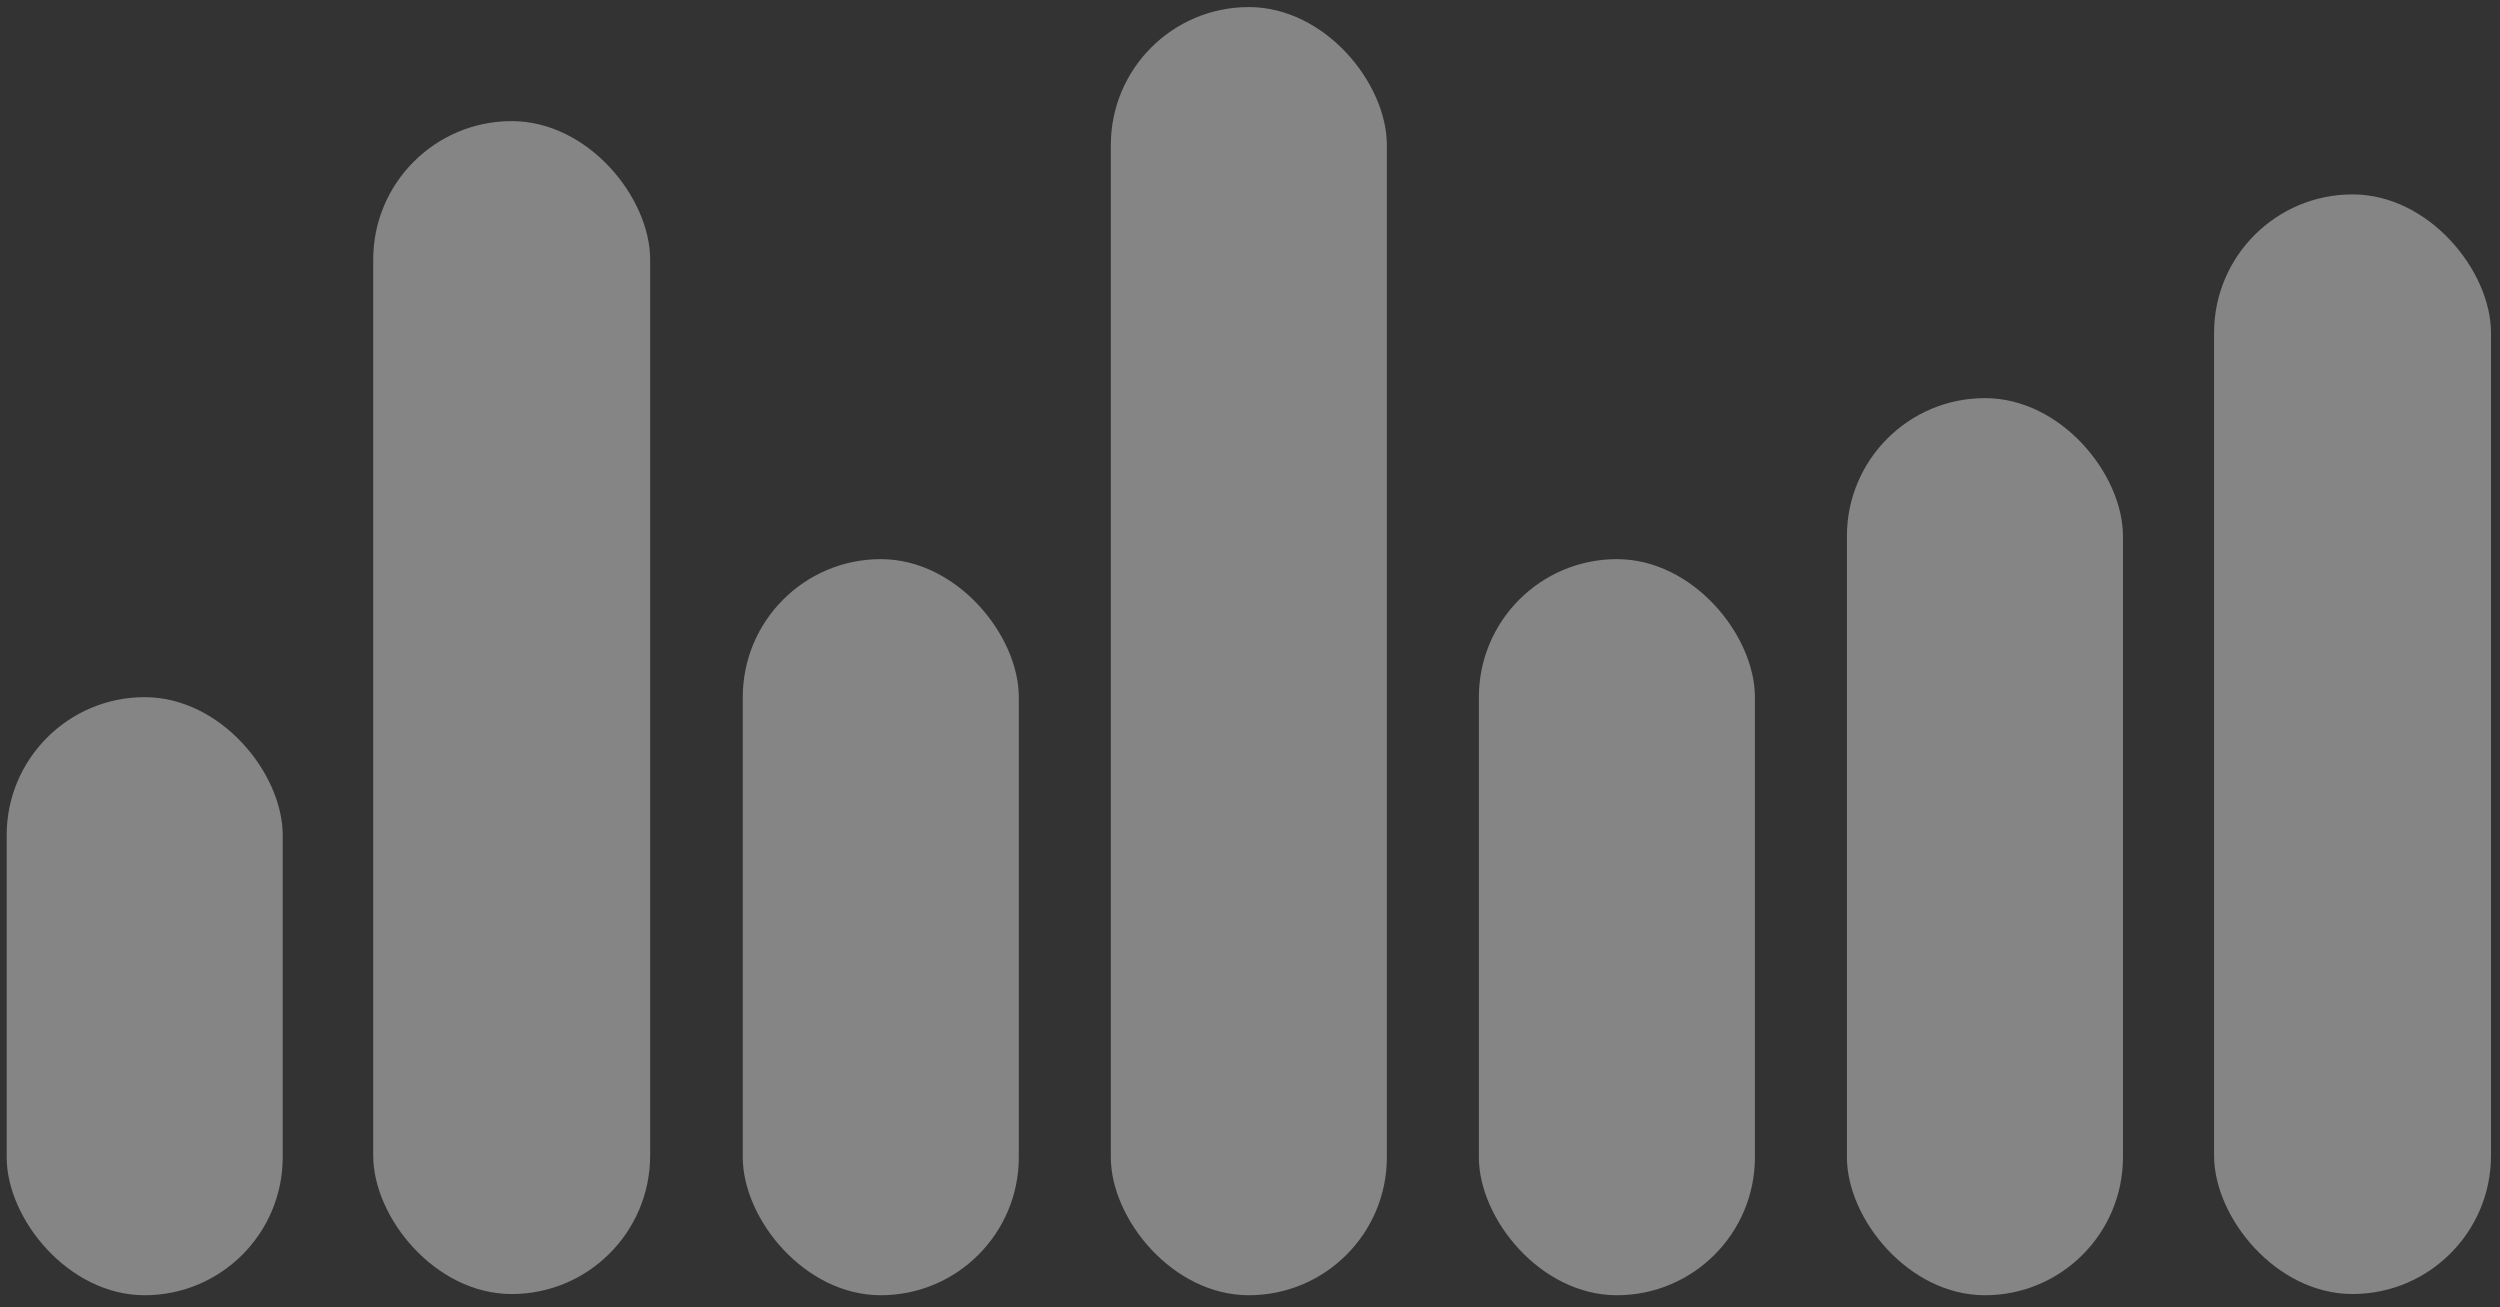
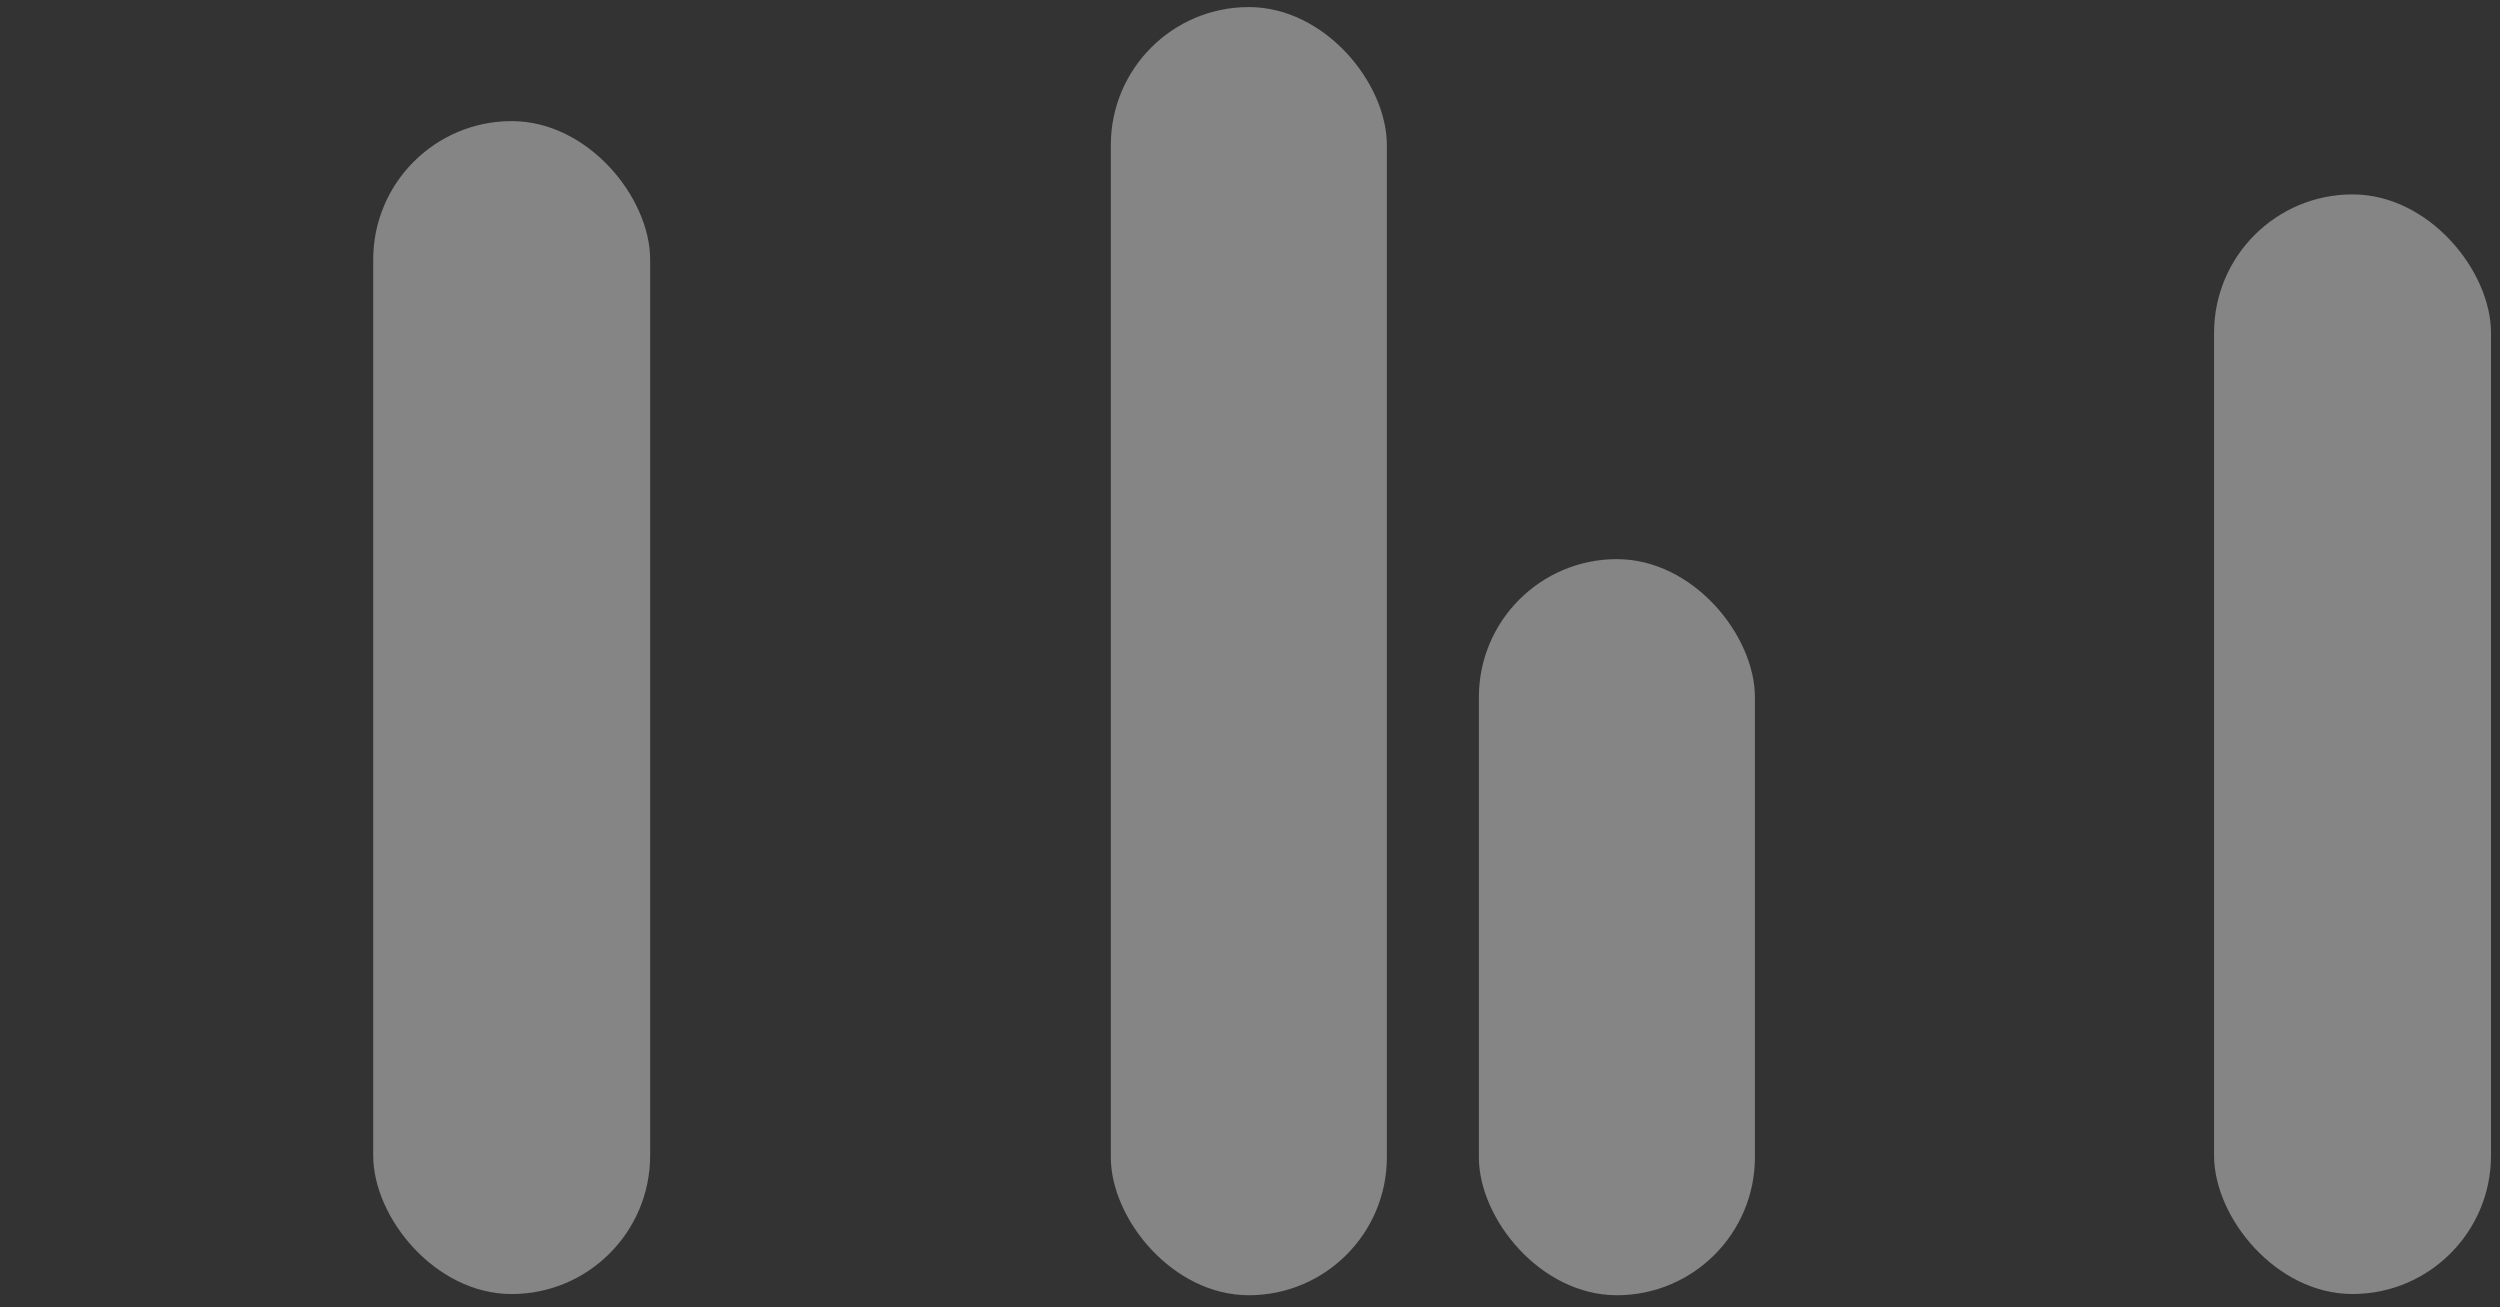
<svg xmlns="http://www.w3.org/2000/svg" width="197" height="103" viewBox="0 0 197 103" fill="none">
  <rect x="0" y="0" width="197" height="103" fill="#333333" stroke="none" />
-   <rect opacity="0.4" x="0.525" y="54.936" width="21.752" height="47.129" rx="10.876" fill="white" />
  <rect opacity="0.4" x="29.409" y="9.543" width="21.823" height="92.427" rx="10.912" fill="white" />
-   <rect opacity="0.4" x="58.53" y="44.06" width="21.752" height="58.005" rx="10.876" fill="white" />
  <rect opacity="0.4" x="87.533" y="0.557" width="21.752" height="101.508" rx="10.876" fill="white" />
  <rect opacity="0.4" x="116.535" y="44.06" width="21.752" height="58.005" rx="10.876" fill="white" />
-   <rect opacity="0.4" x="145.537" y="31.372" width="21.752" height="70.693" rx="10.876" fill="white" />
  <rect opacity="0.4" x="174.468" y="15.319" width="21.823" height="86.65" rx="10.912" fill="white" />
</svg>